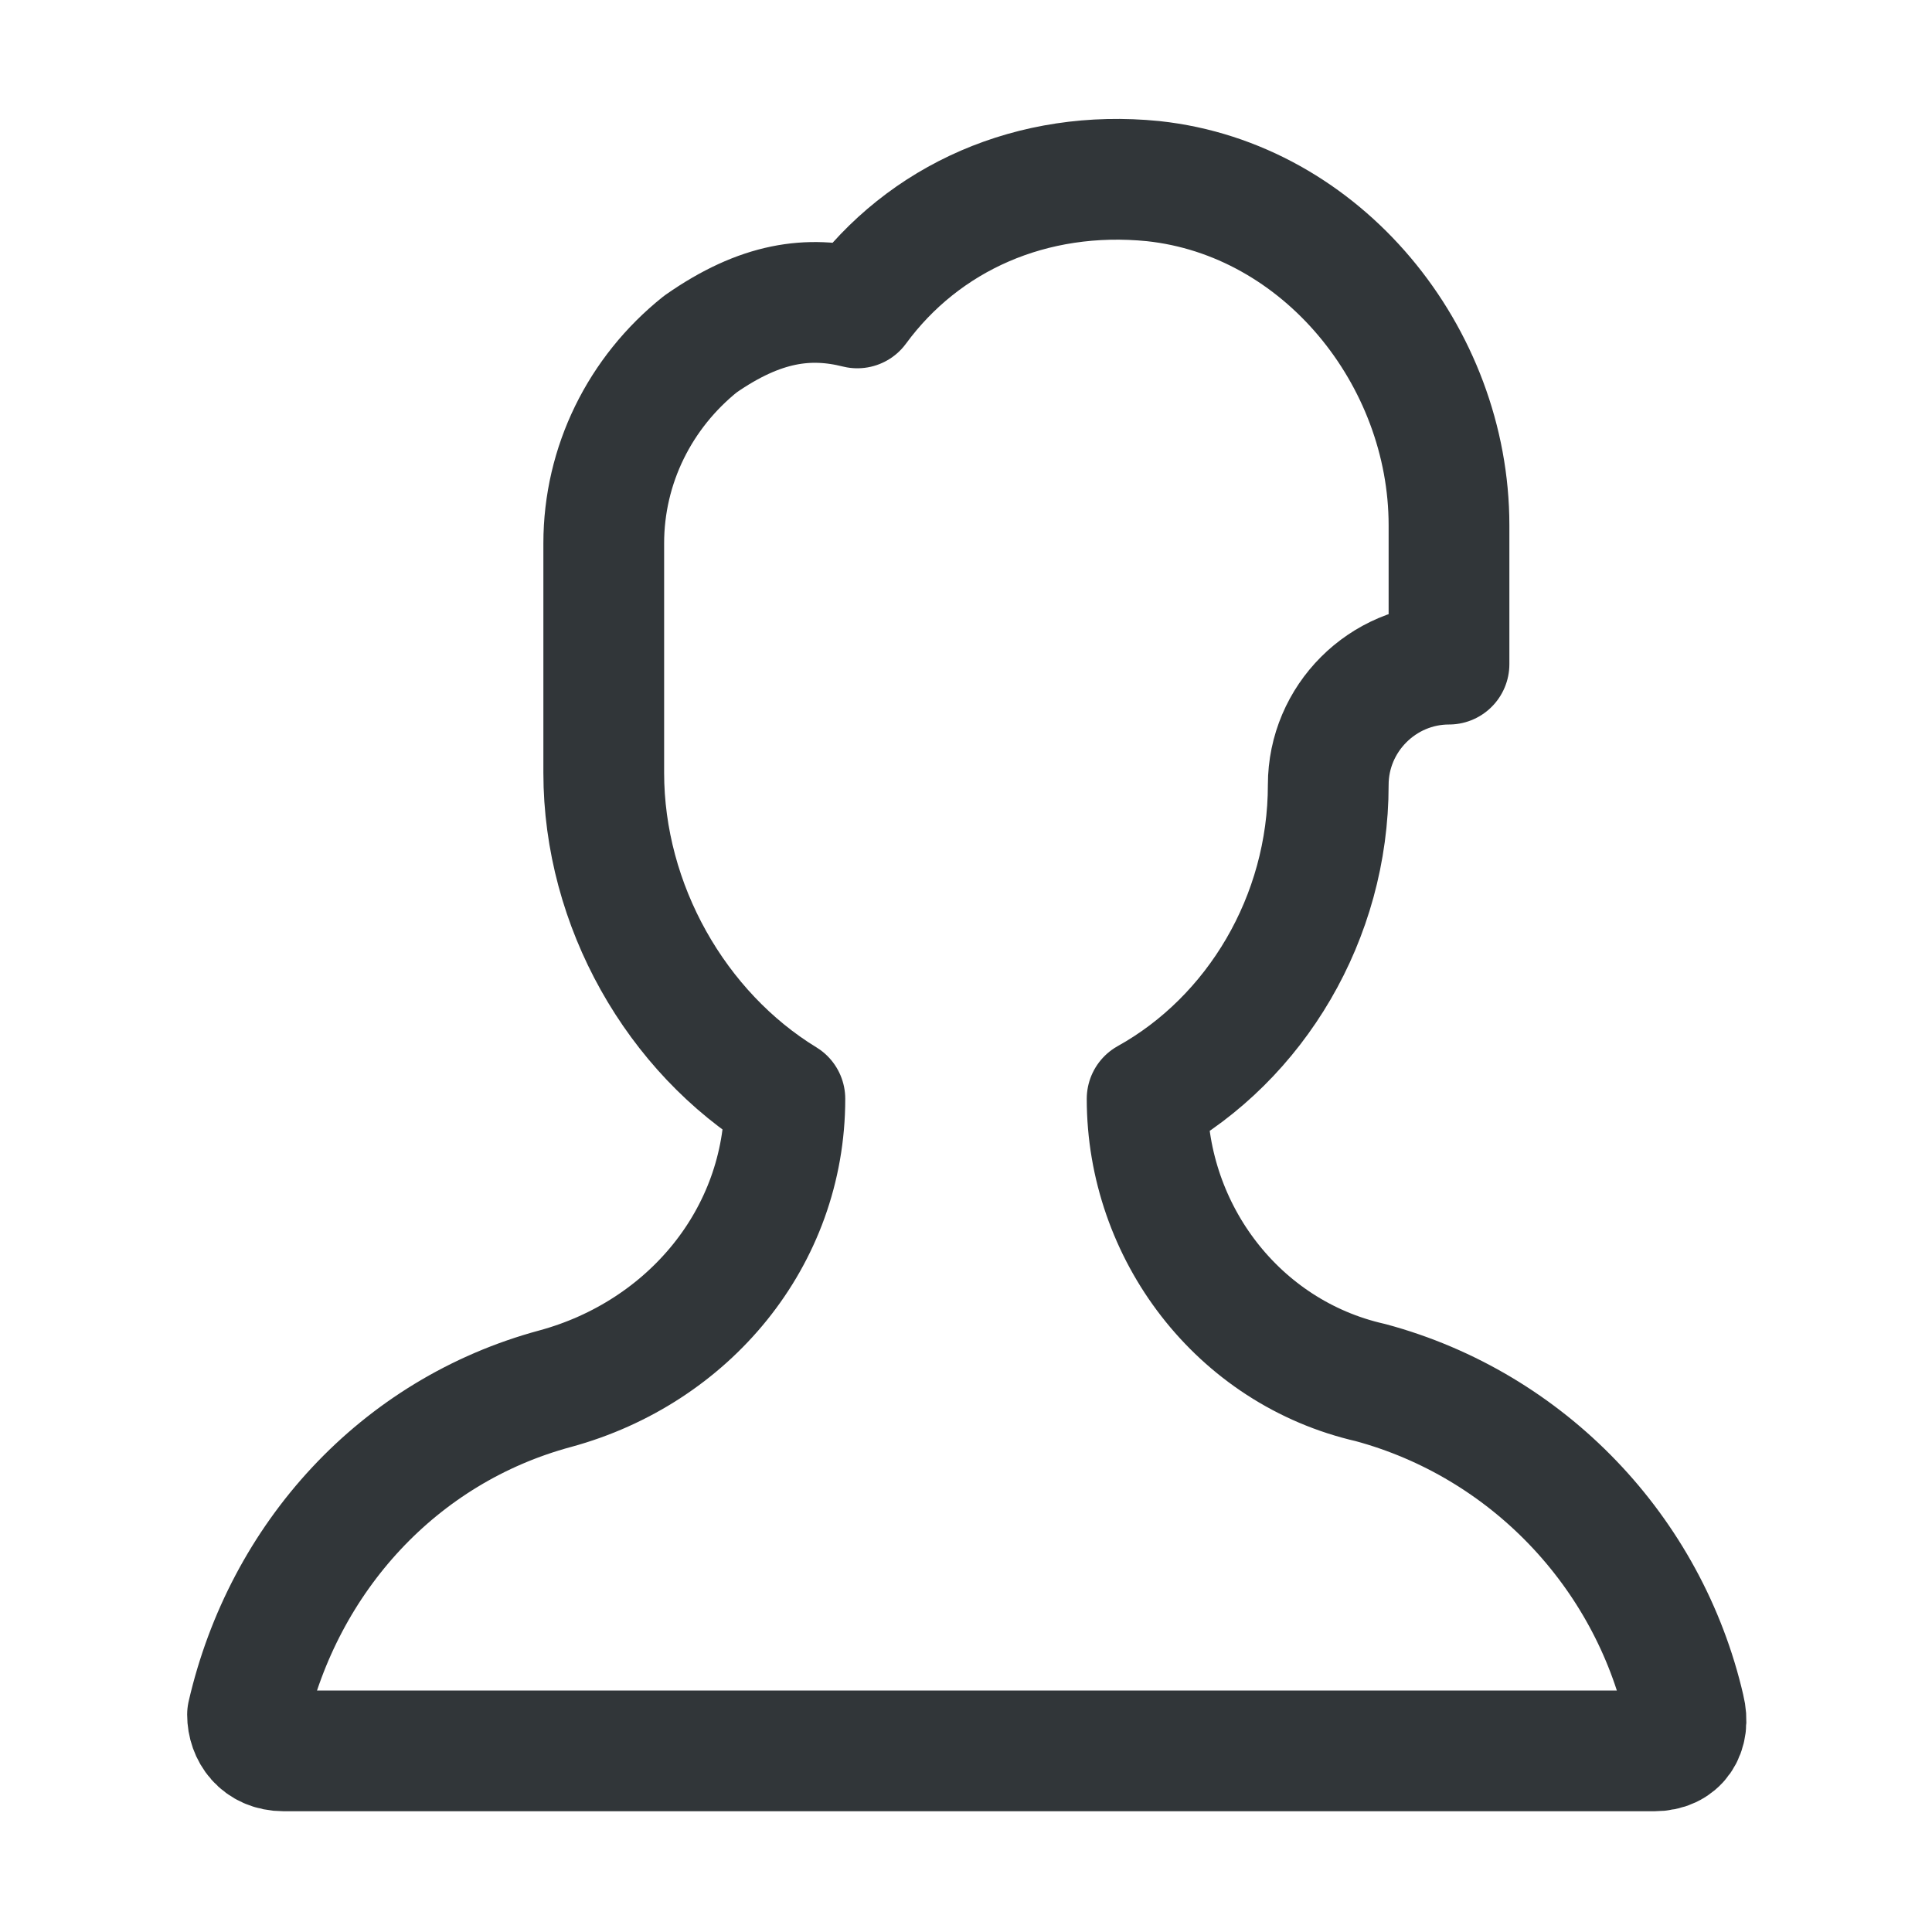
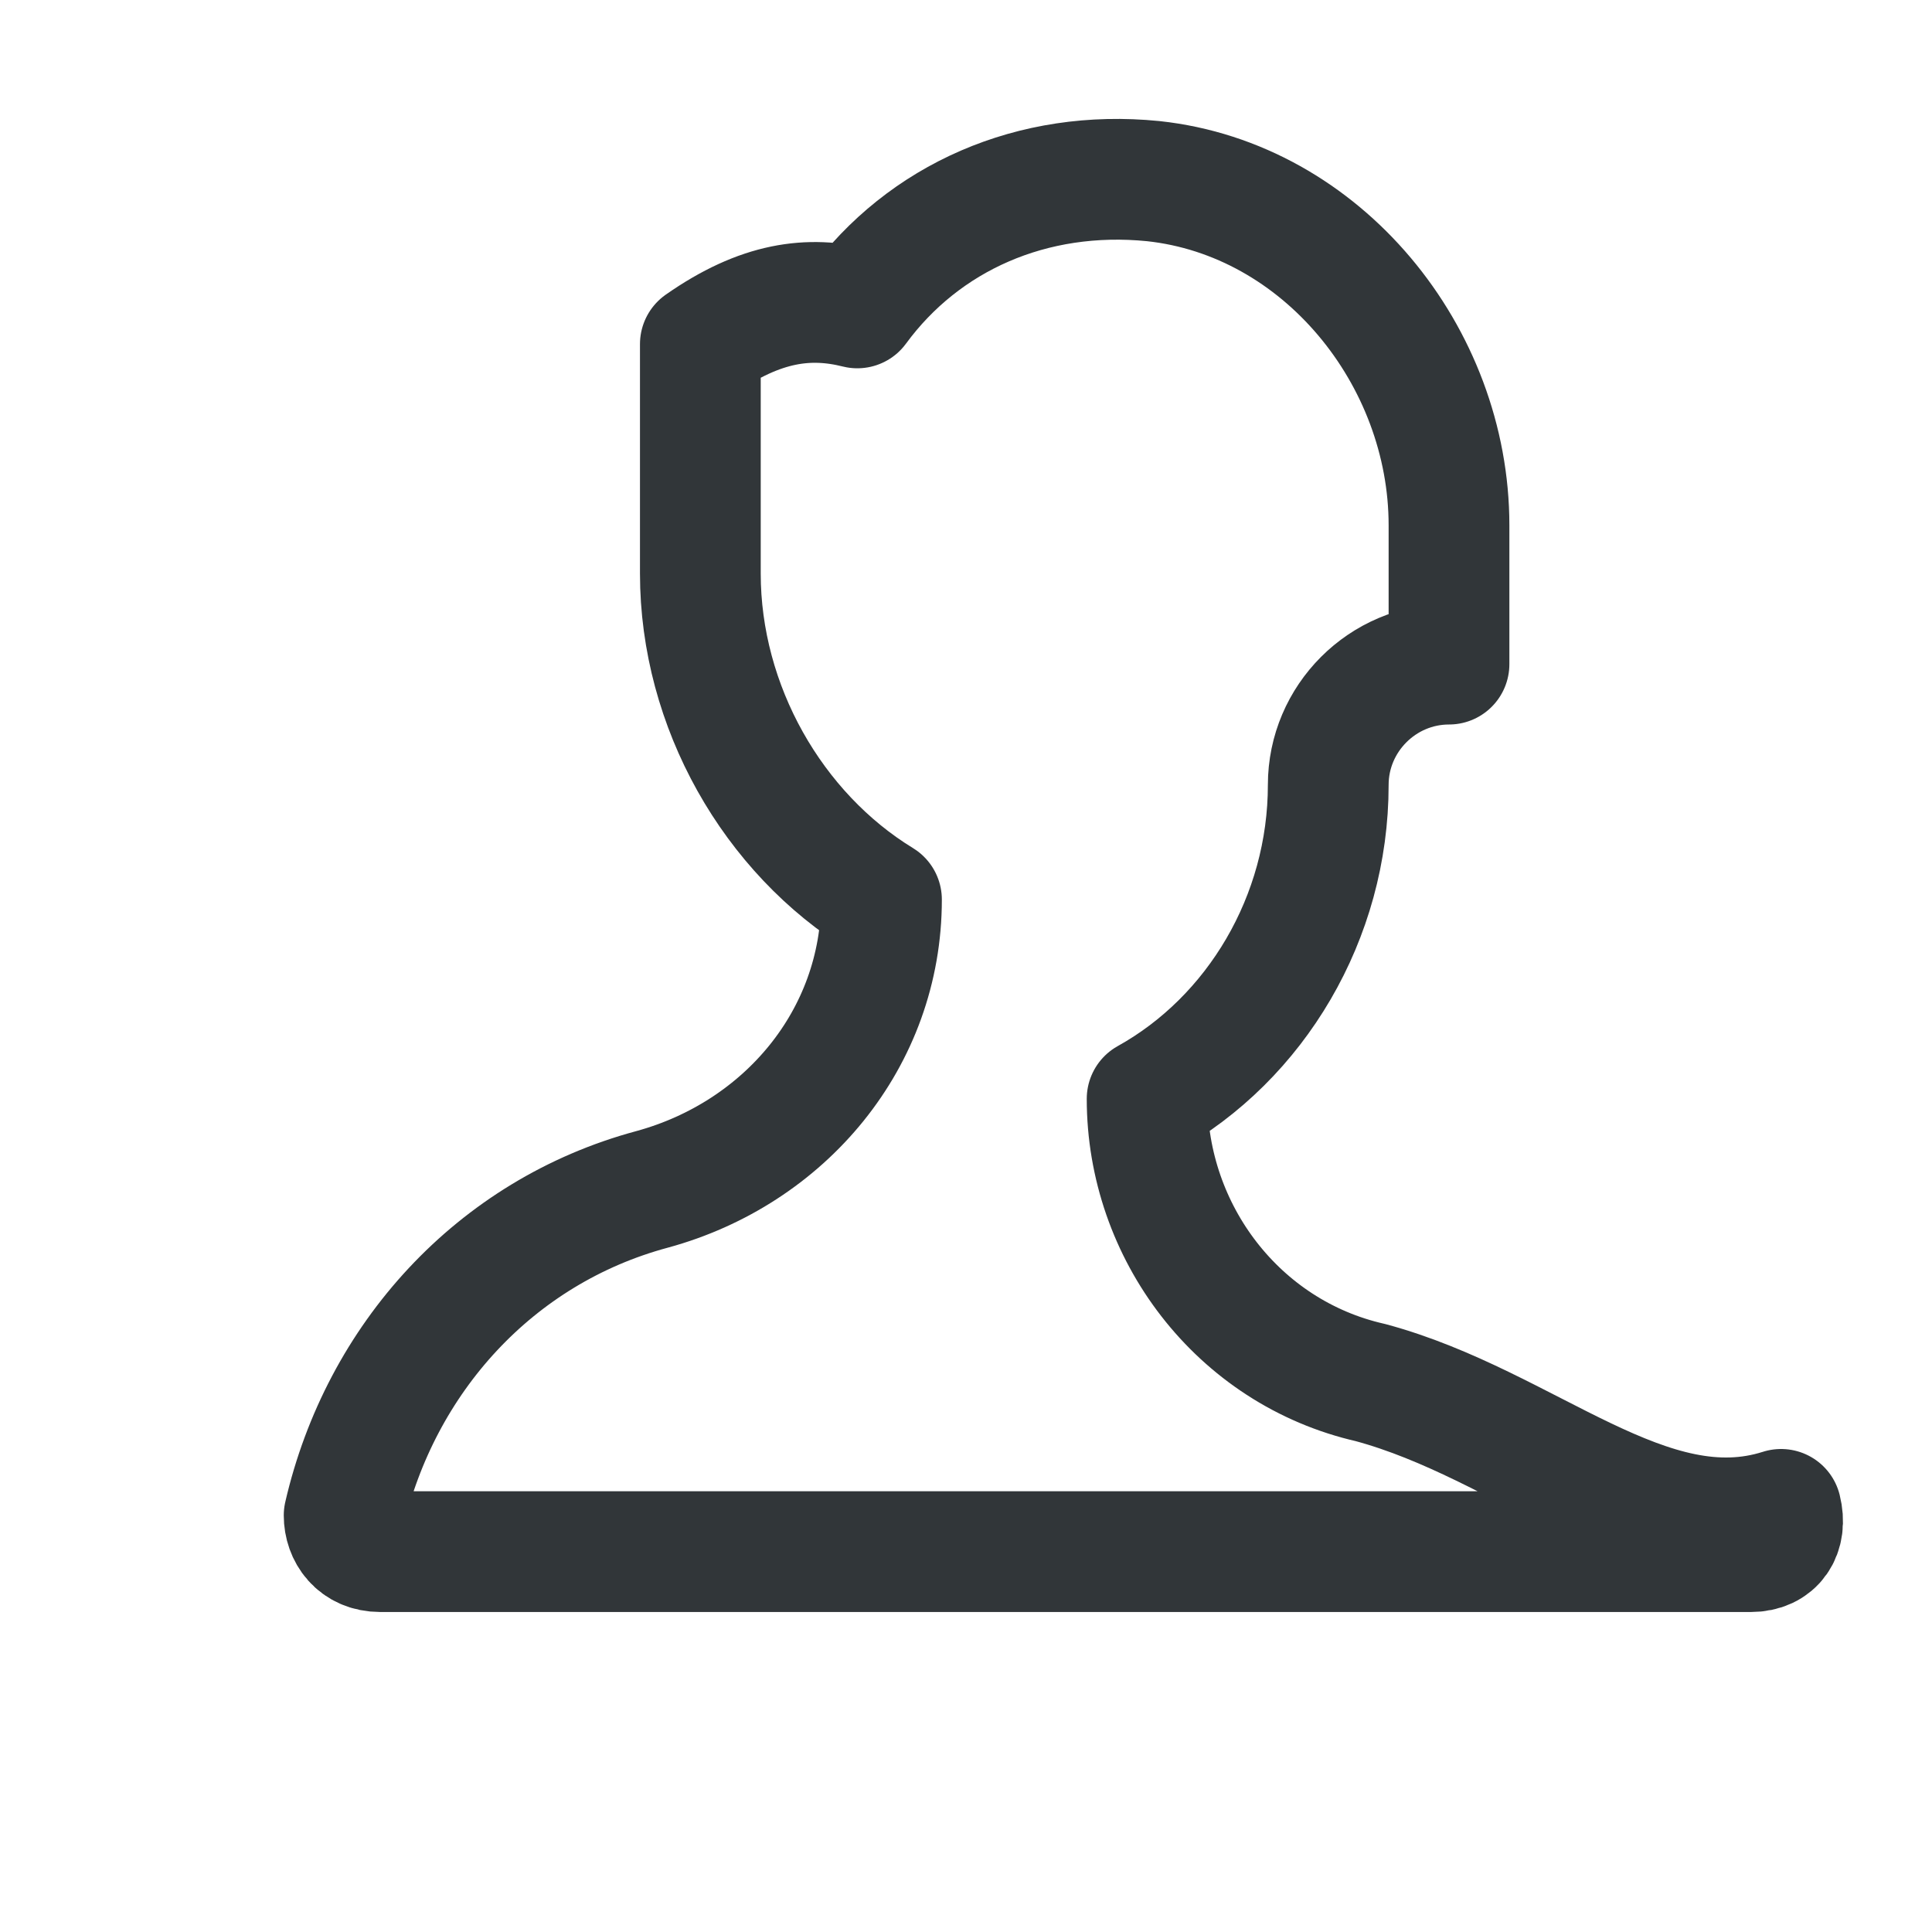
<svg xmlns="http://www.w3.org/2000/svg" version="1.1" id="Icons" x="0px" y="0px" viewBox="0 0 32 32" style="enable-background:new 0 0 32 32;" xml:space="preserve">
-   <path style="fill:none;stroke:#313639;stroke-width:2;stroke-linejoin:round;stroke-miterlimit:10;" d="M22.7,22.9  c-2.2-0.5-3.7-2.5-3.7-4.7c1.8-1,3-3,3-5.2l0,0c0-1.1,0.9-2,2-2l0,0V8.7c0-2.8-2.1-5.4-4.9-5.7c-2-0.2-3.8,0.6-4.9,2.1  c-0.8-0.2-1.6-0.1-2.6,0.6c-1,0.8-1.6,2-1.6,3.3v1v1.5v1.3c0,2.2,1.2,4.3,3,5.4l0,0c0,2.3-1.6,4.2-3.8,4.8c-2.6,0.7-4.5,2.8-5.1,5.4  c0,0.3,0.2,0.6,0.6,0.6h22.7c0.4,0,0.6-0.3,0.5-0.7C27.3,25.7,25.3,23.6,22.7,22.9z" />
+   <path style="fill:none;stroke:#313639;stroke-width:2;stroke-linejoin:round;stroke-miterlimit:10;" d="M22.7,22.9  c-2.2-0.5-3.7-2.5-3.7-4.7c1.8-1,3-3,3-5.2l0,0c0-1.1,0.9-2,2-2l0,0V8.7c0-2.8-2.1-5.4-4.9-5.7c-2-0.2-3.8,0.6-4.9,2.1  c-0.8-0.2-1.6-0.1-2.6,0.6v1v1.5v1.3c0,2.2,1.2,4.3,3,5.4l0,0c0,2.3-1.6,4.2-3.8,4.8c-2.6,0.7-4.5,2.8-5.1,5.4  c0,0.3,0.2,0.6,0.6,0.6h22.7c0.4,0,0.6-0.3,0.5-0.7C27.3,25.7,25.3,23.6,22.7,22.9z" />
</svg>